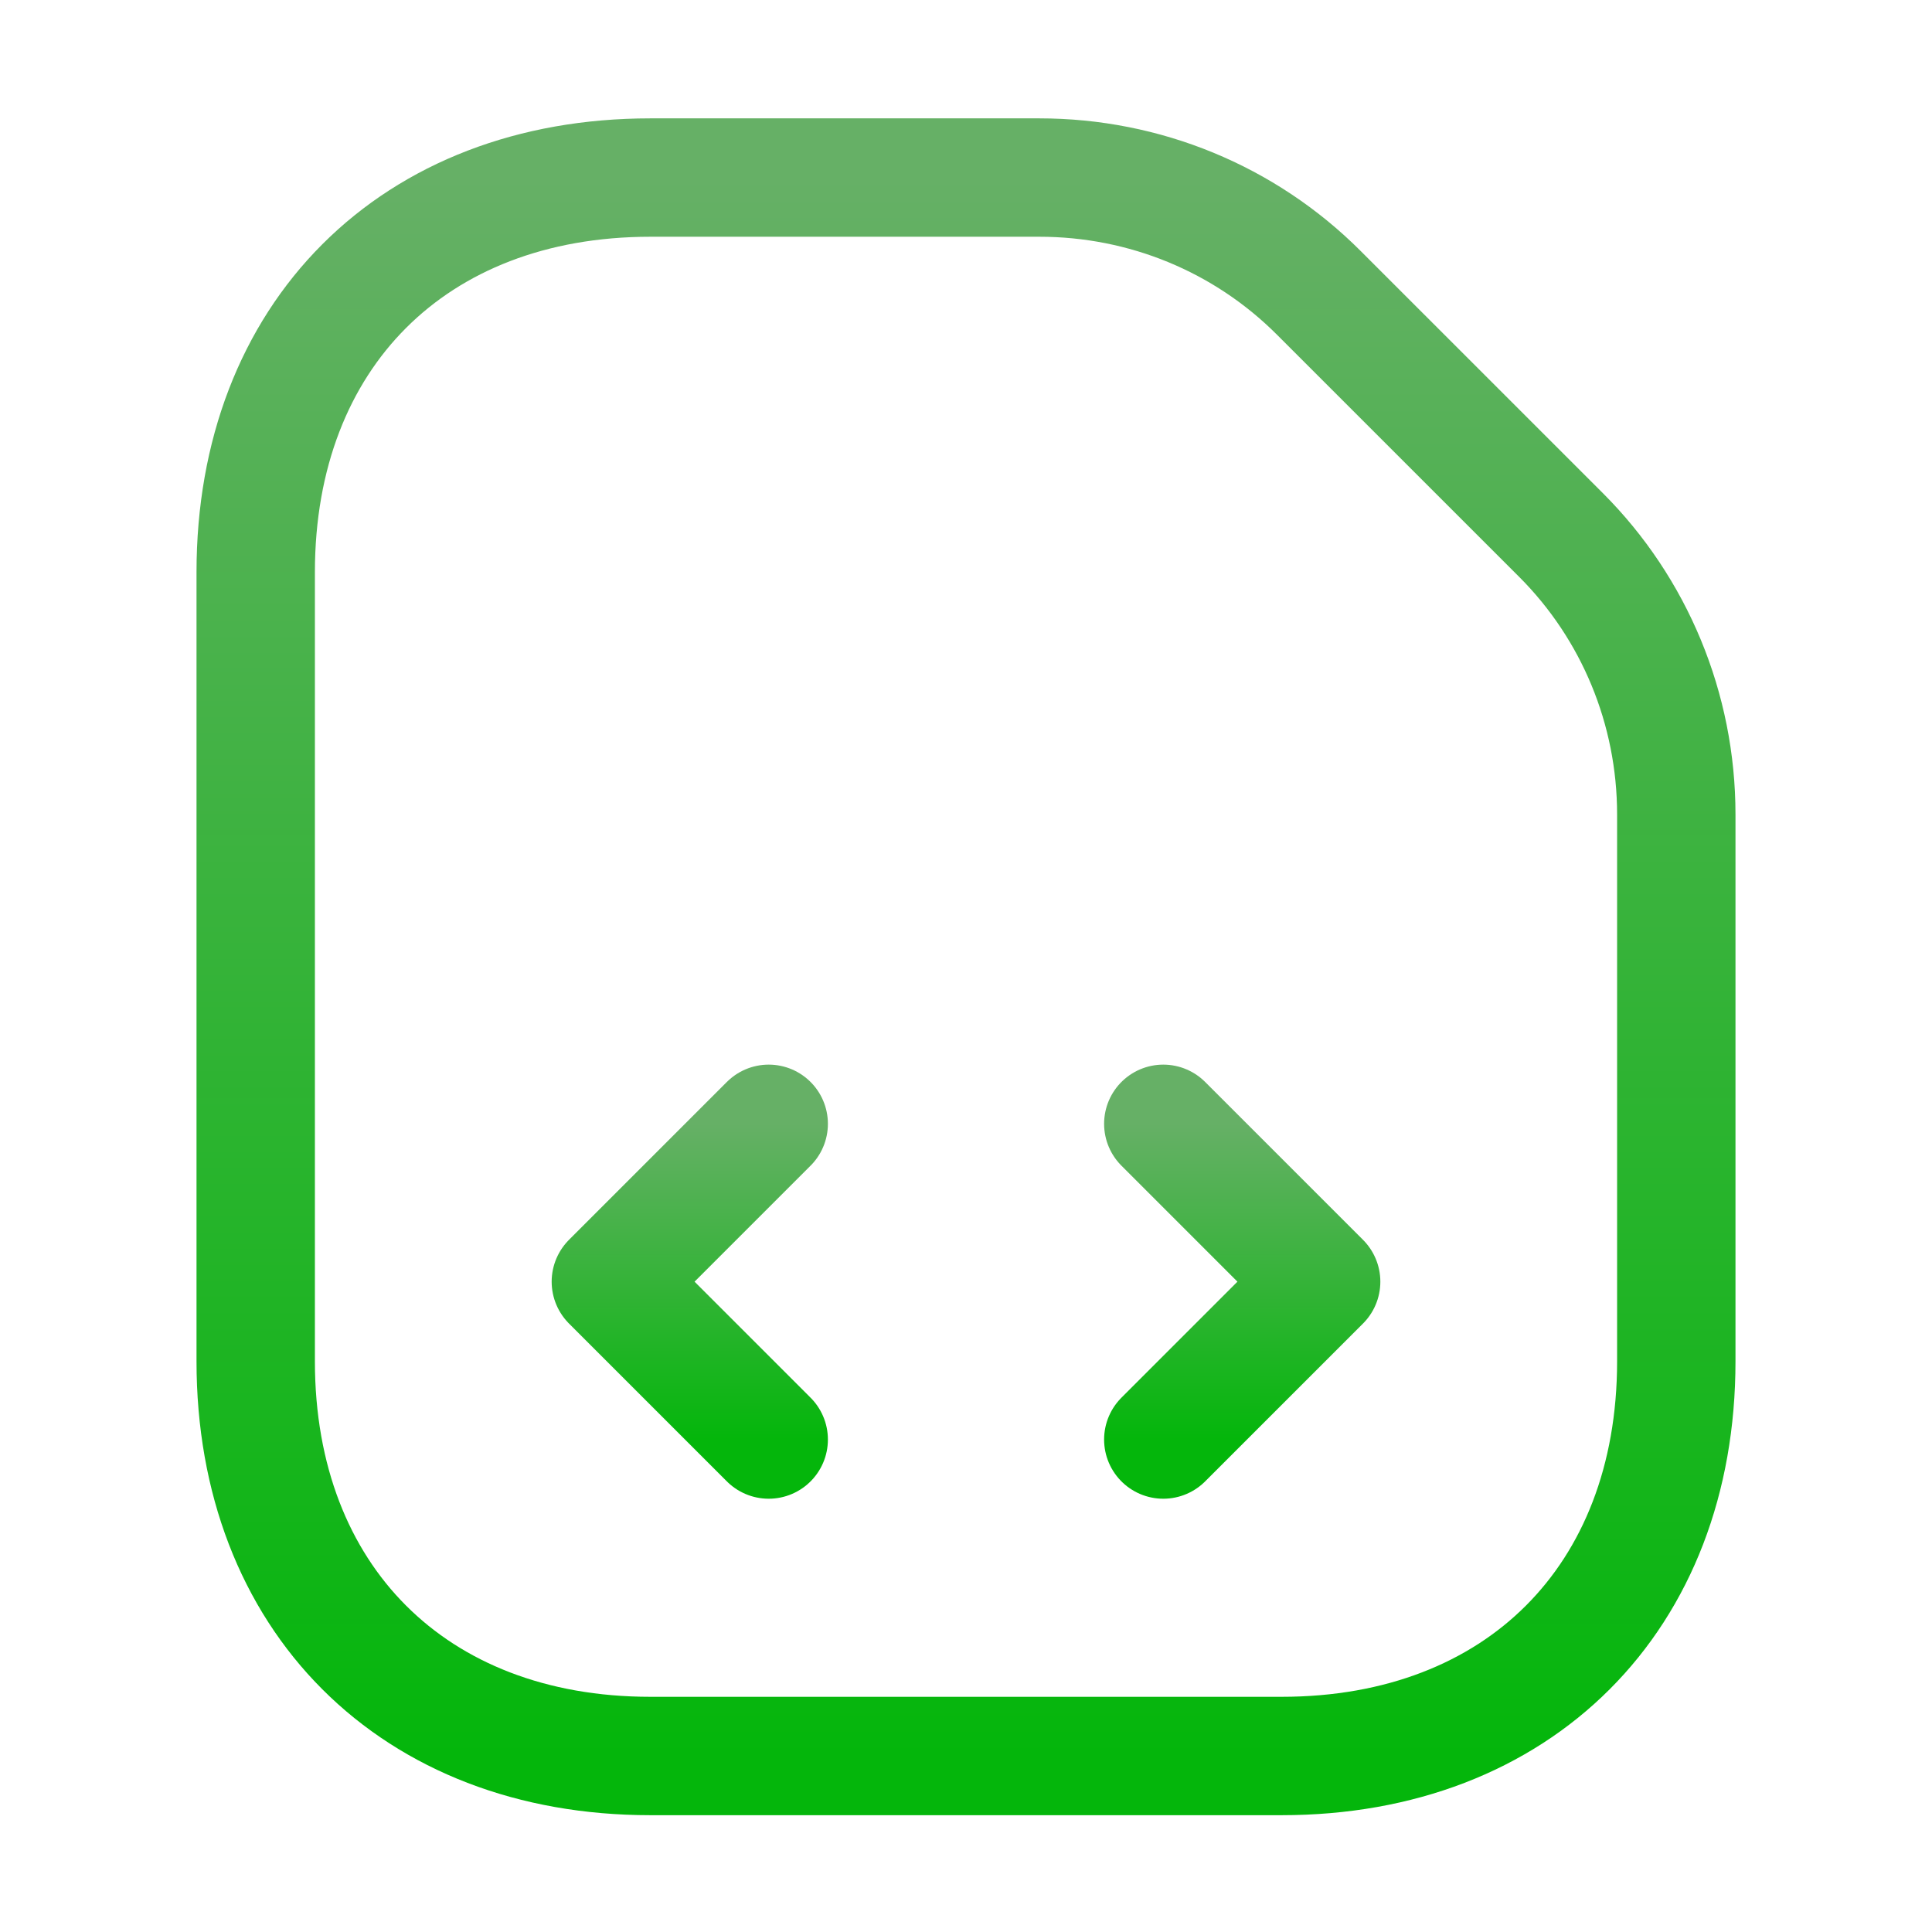
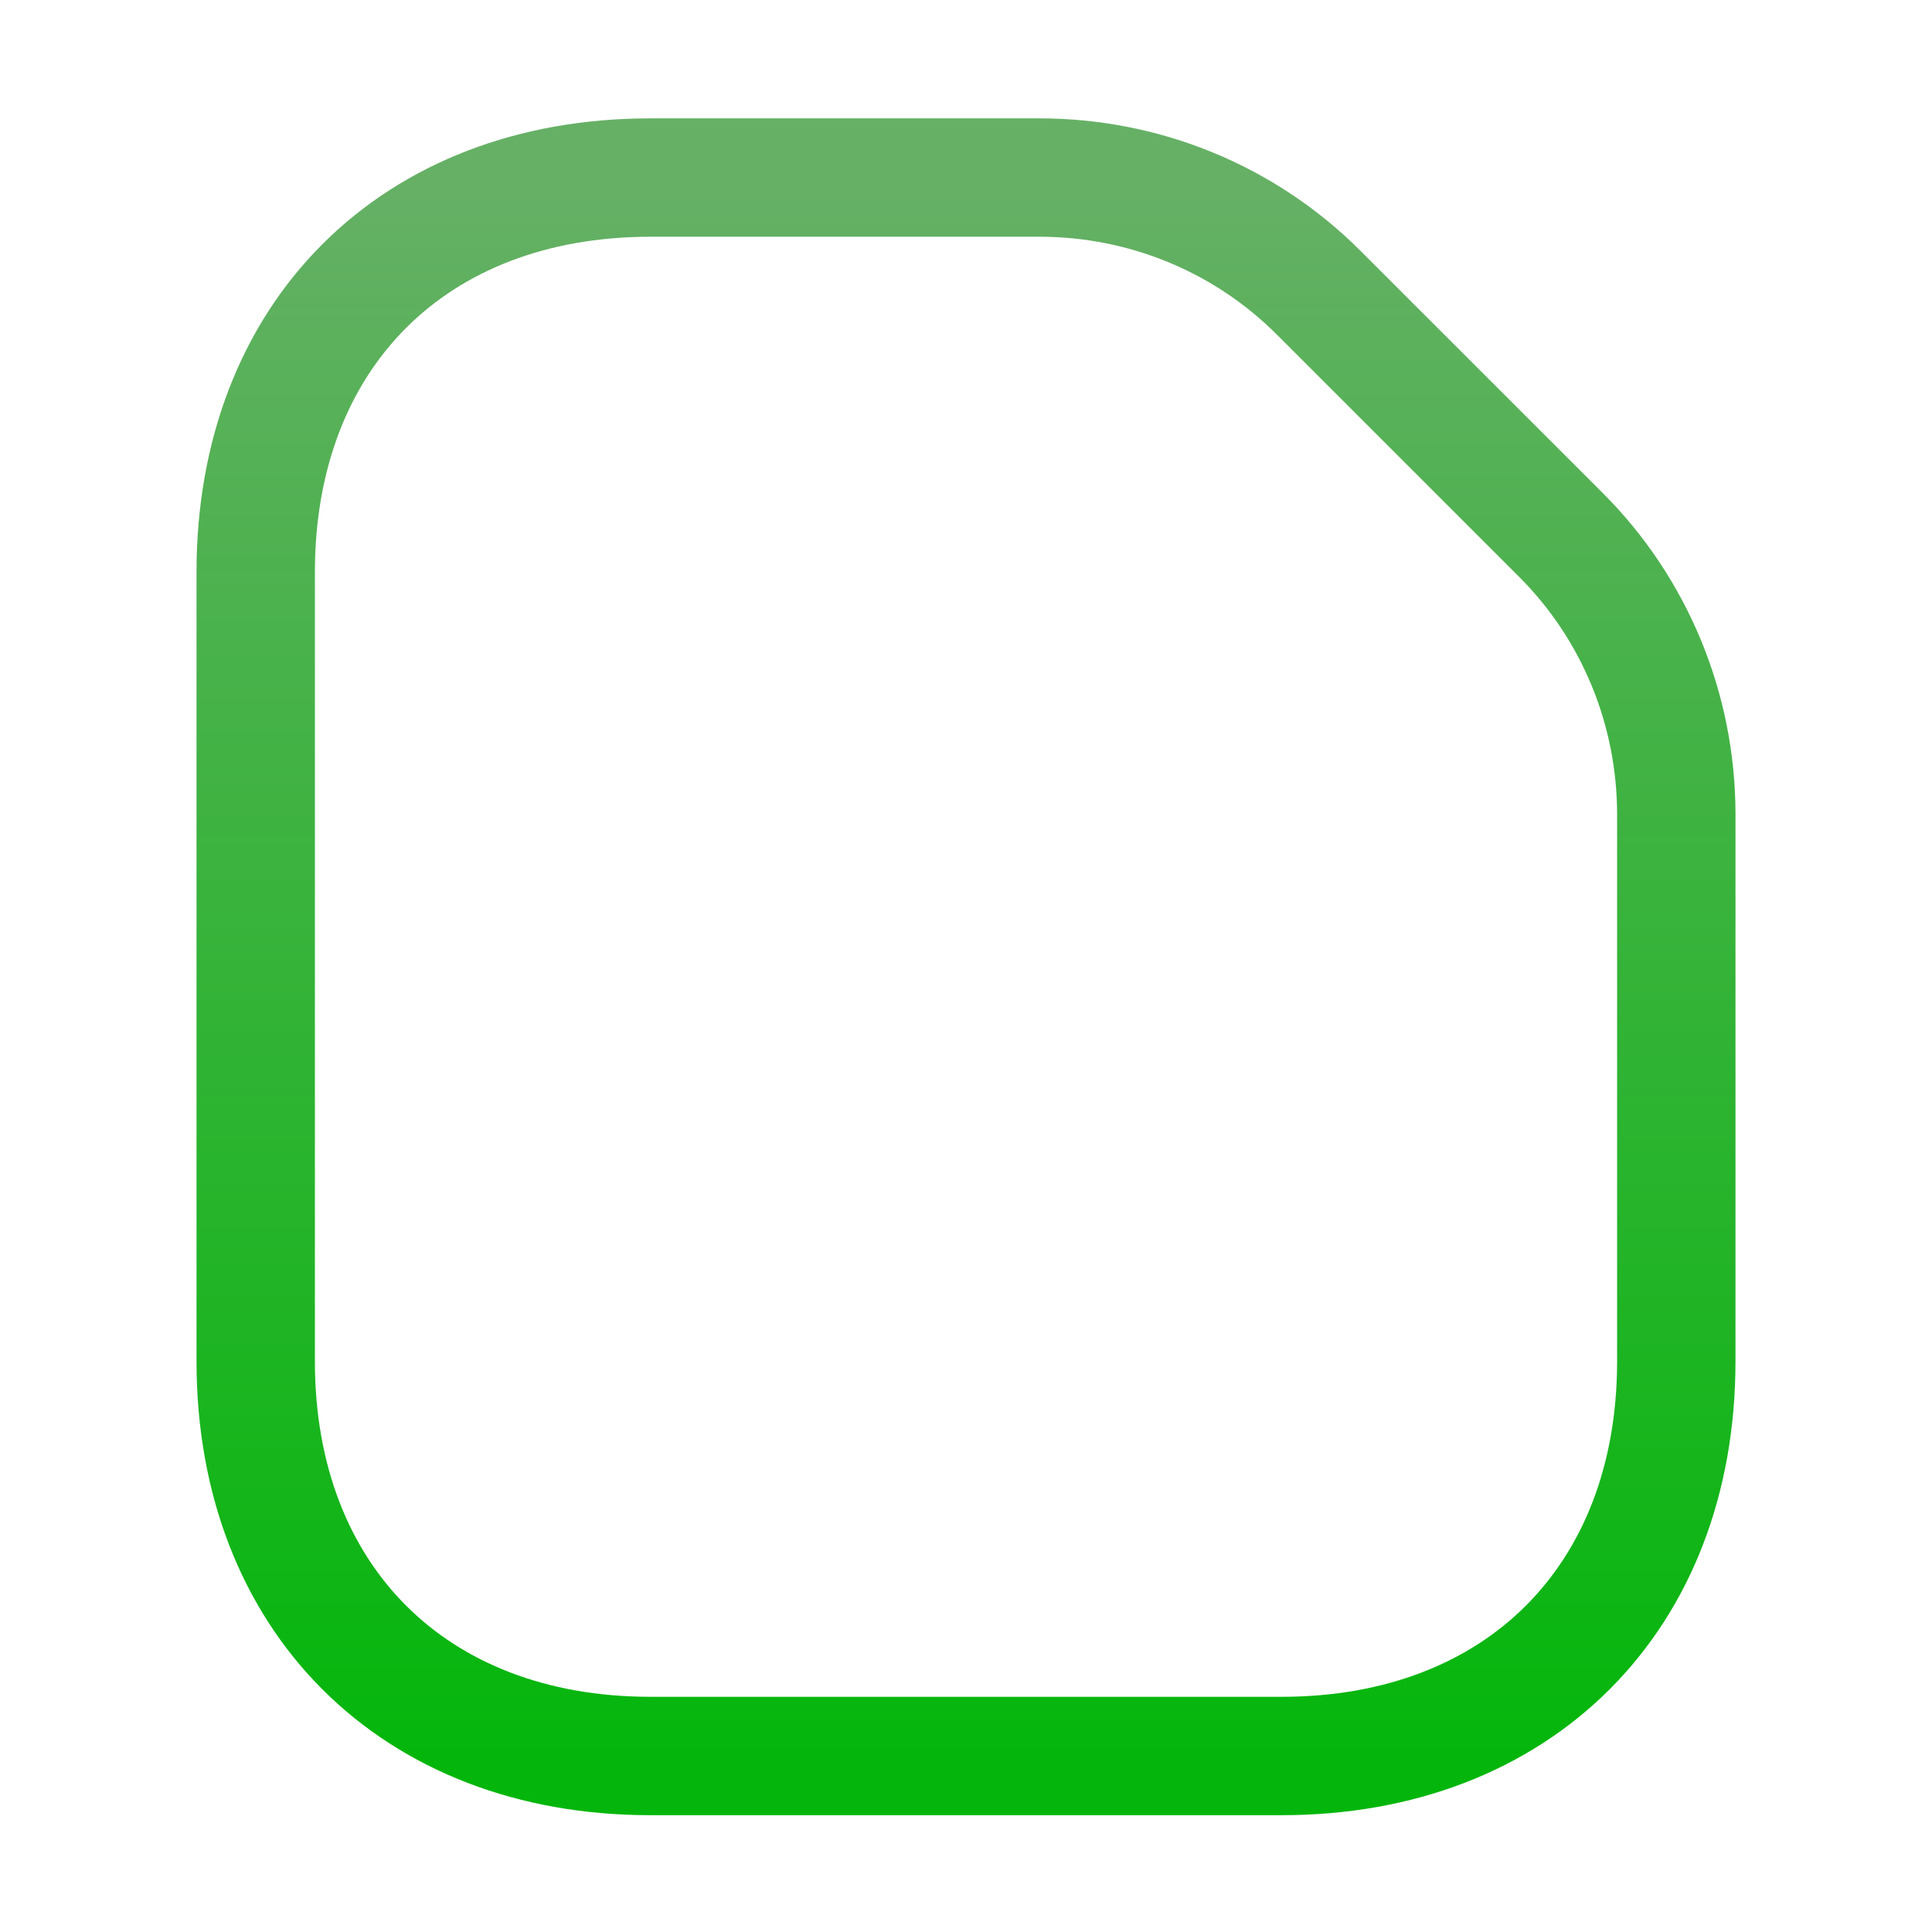
<svg xmlns="http://www.w3.org/2000/svg" width="51" height="51" viewBox="0 0 51 51" fill="none">
  <path d="M41.208 14.124L34.812 7.729C32.854 5.77 30.208 4.687 27.438 4.687H17.167C10.917 4.687 6.75 8.854 6.75 15.104V35.937C6.75 42.187 10.917 46.354 17.167 46.354H33.833C40.083 46.354 44.25 42.187 44.25 35.937V21.5C44.25 18.708 43.146 16.062 41.208 14.124Z" stroke="url(#paint0_linear_46_473)" stroke-width="3.125" stroke-linecap="round" stroke-linejoin="round" />
-   <path d="M20.292 29.666L16.125 33.833L20.292 38" stroke="url(#paint1_linear_46_473)" stroke-width="3.125" stroke-linecap="round" stroke-linejoin="round" />
-   <path d="M30.708 29.666L34.875 33.833L30.708 38" stroke="url(#paint2_linear_46_473)" stroke-width="3.125" stroke-linecap="round" stroke-linejoin="round" />
  <defs>
    <linearGradient id="paint0_linear_46_473" x1="25.5" y1="4.687" x2="25.5" y2="46.354" gradientUnits="userSpaceOnUse">
      <stop stop-color="#66B066" />
      <stop offset="1" stop-color="#04B60B" />
    </linearGradient>
    <linearGradient id="paint1_linear_46_473" x1="18.208" y1="29.666" x2="18.208" y2="38" gradientUnits="userSpaceOnUse">
      <stop stop-color="#66B066" />
      <stop offset="1" stop-color="#04B60B" />
    </linearGradient>
    <linearGradient id="paint2_linear_46_473" x1="32.792" y1="29.666" x2="32.792" y2="38" gradientUnits="userSpaceOnUse">
      <stop stop-color="#66B066" />
      <stop offset="1" stop-color="#04B60B" />
    </linearGradient>
  </defs>
</svg>